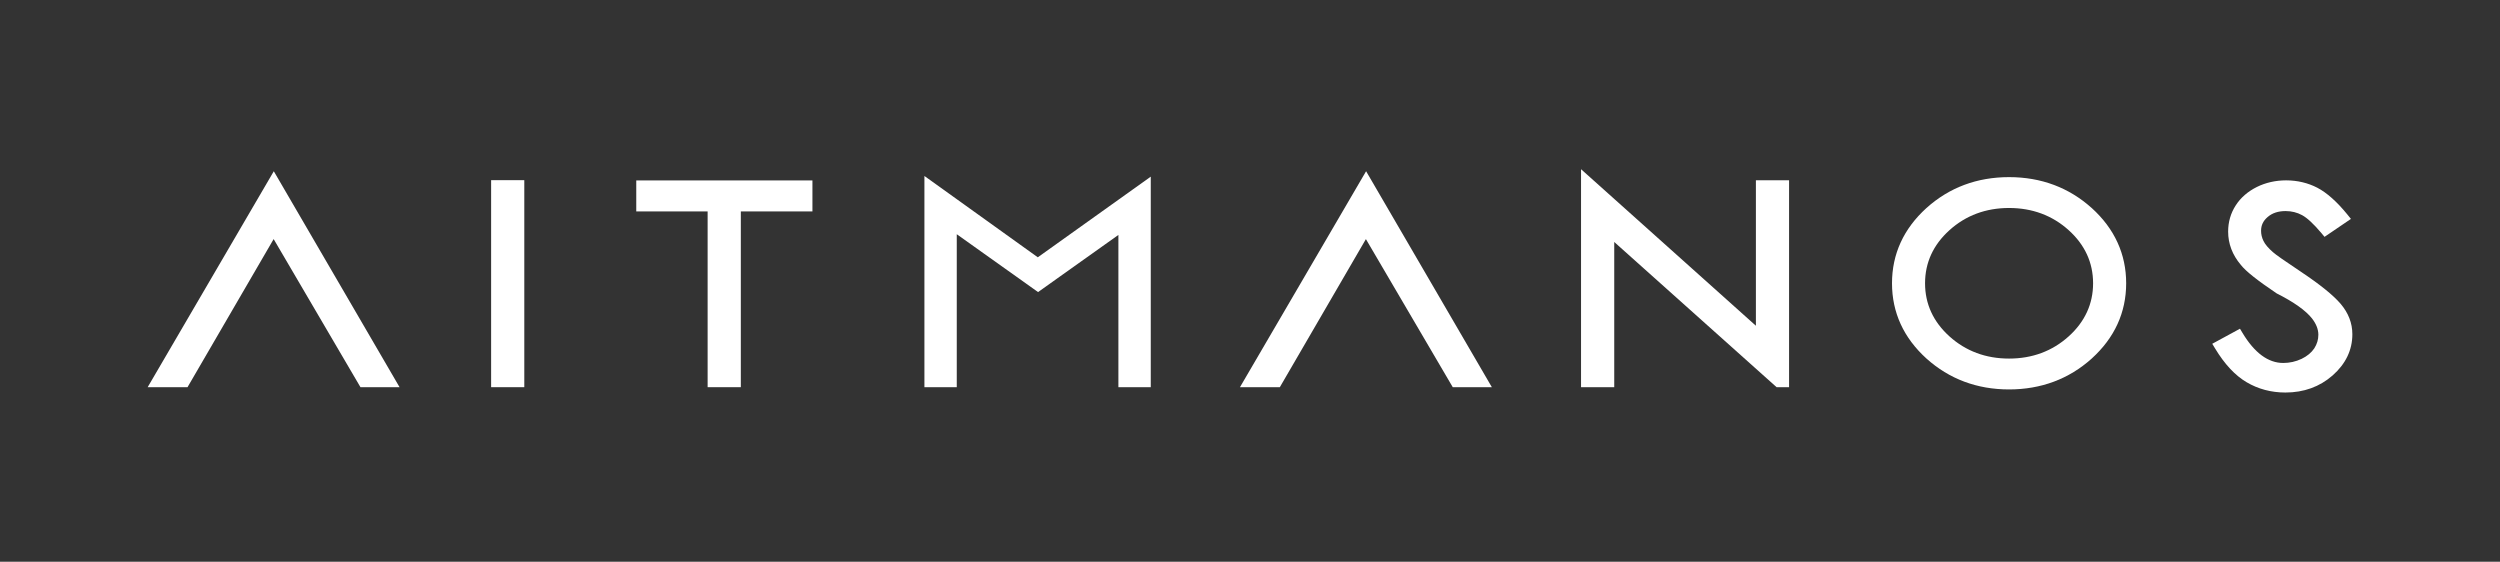
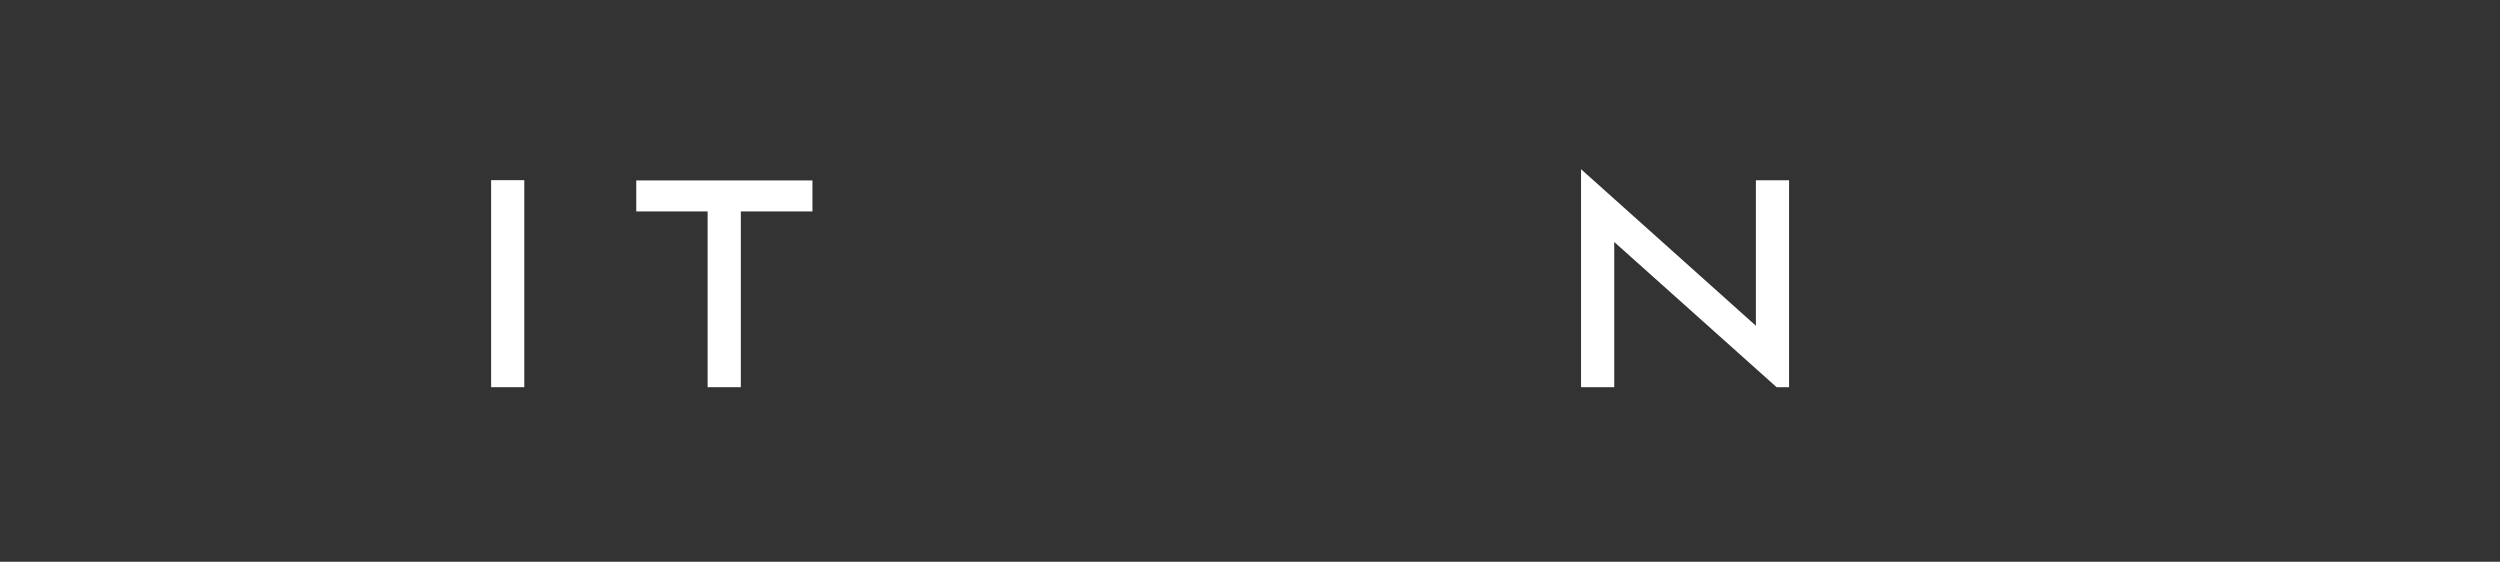
<svg xmlns="http://www.w3.org/2000/svg" viewBox="0 0 1700.94 382.17" data-name="Calque 1" id="Calque_1">
  <rect x="0" y="0" width="1700.94" height="382.17" fill="#333333" stroke="none" />
  <defs>
    <style>
      .cls-1 {
        fill: #fff;
      }
    </style>
  </defs>
-   <polygon points="100.47 263.43 127.59 263.43 186.19 162.66 187.21 164.41 245.25 263.43 271.85 263.43 186.29 116.51 100.47 263.43" class="cls-1" />
  <rect height="140.85" width="22.57" y="122.58" x="334.15" class="cls-1" />
  <polygon points="481.45 263.43 504.04 263.43 504.04 143.85 552.76 143.85 552.76 122.76 432.9 122.76 432.9 143.85 481.45 143.85 481.45 263.43" class="cls-1" />
-   <polygon points="988.42 263.43 1015.02 263.43 929.46 116.49 843.64 263.43 870.77 263.43 929.33 162.68 988.42 263.43" class="cls-1" />
  <polygon points="1098.29 164.64 1208.75 263.43 1217.24 263.43 1217.24 122.67 1194.67 122.67 1194.67 221.63 1192.69 219.86 1075.7 115.12 1075.7 263.43 1098.29 263.43 1098.29 164.64" class="cls-1" />
-   <path d="M1423.13,141.52c-15.49-13.93-34.43-21.01-56.22-21.01s-40.68,7.07-56.22,21.03c-15.52,14.08-23.42,31.31-23.42,51.19s7.9,37.12,23.45,51.22c15.51,13.93,34.43,21.01,56.19,21.01s40.73-7.07,56.24-21.01c15.56-14.12,23.44-31.35,23.44-51.22s-7.88-37.11-23.45-51.22ZM1407.48,228.86c-11.12,10.02-24.75,15.11-40.57,15.11s-29.42-5.09-40.56-15.11c-11.01-9.95-16.59-22.08-16.59-36.12s5.58-26.18,16.59-36.11c11.11-10.04,24.77-15.12,40.56-15.12s29.48,5.08,40.59,15.12c11.01,9.92,16.59,22.08,16.59,36.11s-5.58,26.17-16.6,36.12Z" class="cls-1" />
-   <path d="M1565.38,184.82c-10.65-7.09-17-11.52-18.85-13.2-3.16-2.73-5.42-5.38-6.52-7.68-1.1-2.24-1.63-4.58-1.63-6.9,0-3.78,1.41-6.75,4.45-9.37,3.15-2.73,7.18-4.06,12.28-4.06,4.04,0,7.82.95,11.18,2.78,3.51,1.9,7.94,6.03,13.19,12.27l2.07,2.49,17.97-12.21-2.44-3.01c-7.08-8.69-13.94-14.81-20.43-18.19-6.31-3.28-13.64-5.03-21.24-5.03-7.08,0-13.96,1.56-19.83,4.47-6.2,3.08-11.06,7.29-14.44,12.55-3.43,5.3-5.17,11.29-5.17,17.85,0,8.24,2.88,15.85,8.6,22.6,3.31,4.27,11.04,10.43,24.39,19.43,11.69,5.88,19.85,11.67,24.14,17.15,2.82,3.66,4.25,7.35,4.25,10.99,0,3.32-.91,6.34-2.77,9.26-1.94,2.91-4.83,5.31-8.6,7.13-3.93,1.87-8.15,2.82-12.55,2.82-10.21,0-19.52-6.87-27.66-20.4l-1.75-2.91-18.86,10.25,1.93,3.2c6.42,10.64,13.64,18.37,21.43,22.95,7.85,4.64,16.73,7.02,26.41,7.02,12.53,0,23.33-3.92,32.11-11.62,8.91-7.85,13.44-17.28,13.44-28.04,0-7.5-2.68-14.47-7.99-20.71-5-5.85-14.11-13.2-27.1-21.86Z" class="cls-1" />
-   <polygon points="628.95 119.73 628.95 263.43 650.96 263.43 650.96 159.36 706.27 198.72 760.93 159.84 760.93 263.43 782.95 263.43 782.95 120.19 706.09 175.06 628.95 119.73" class="cls-1" />
</svg>